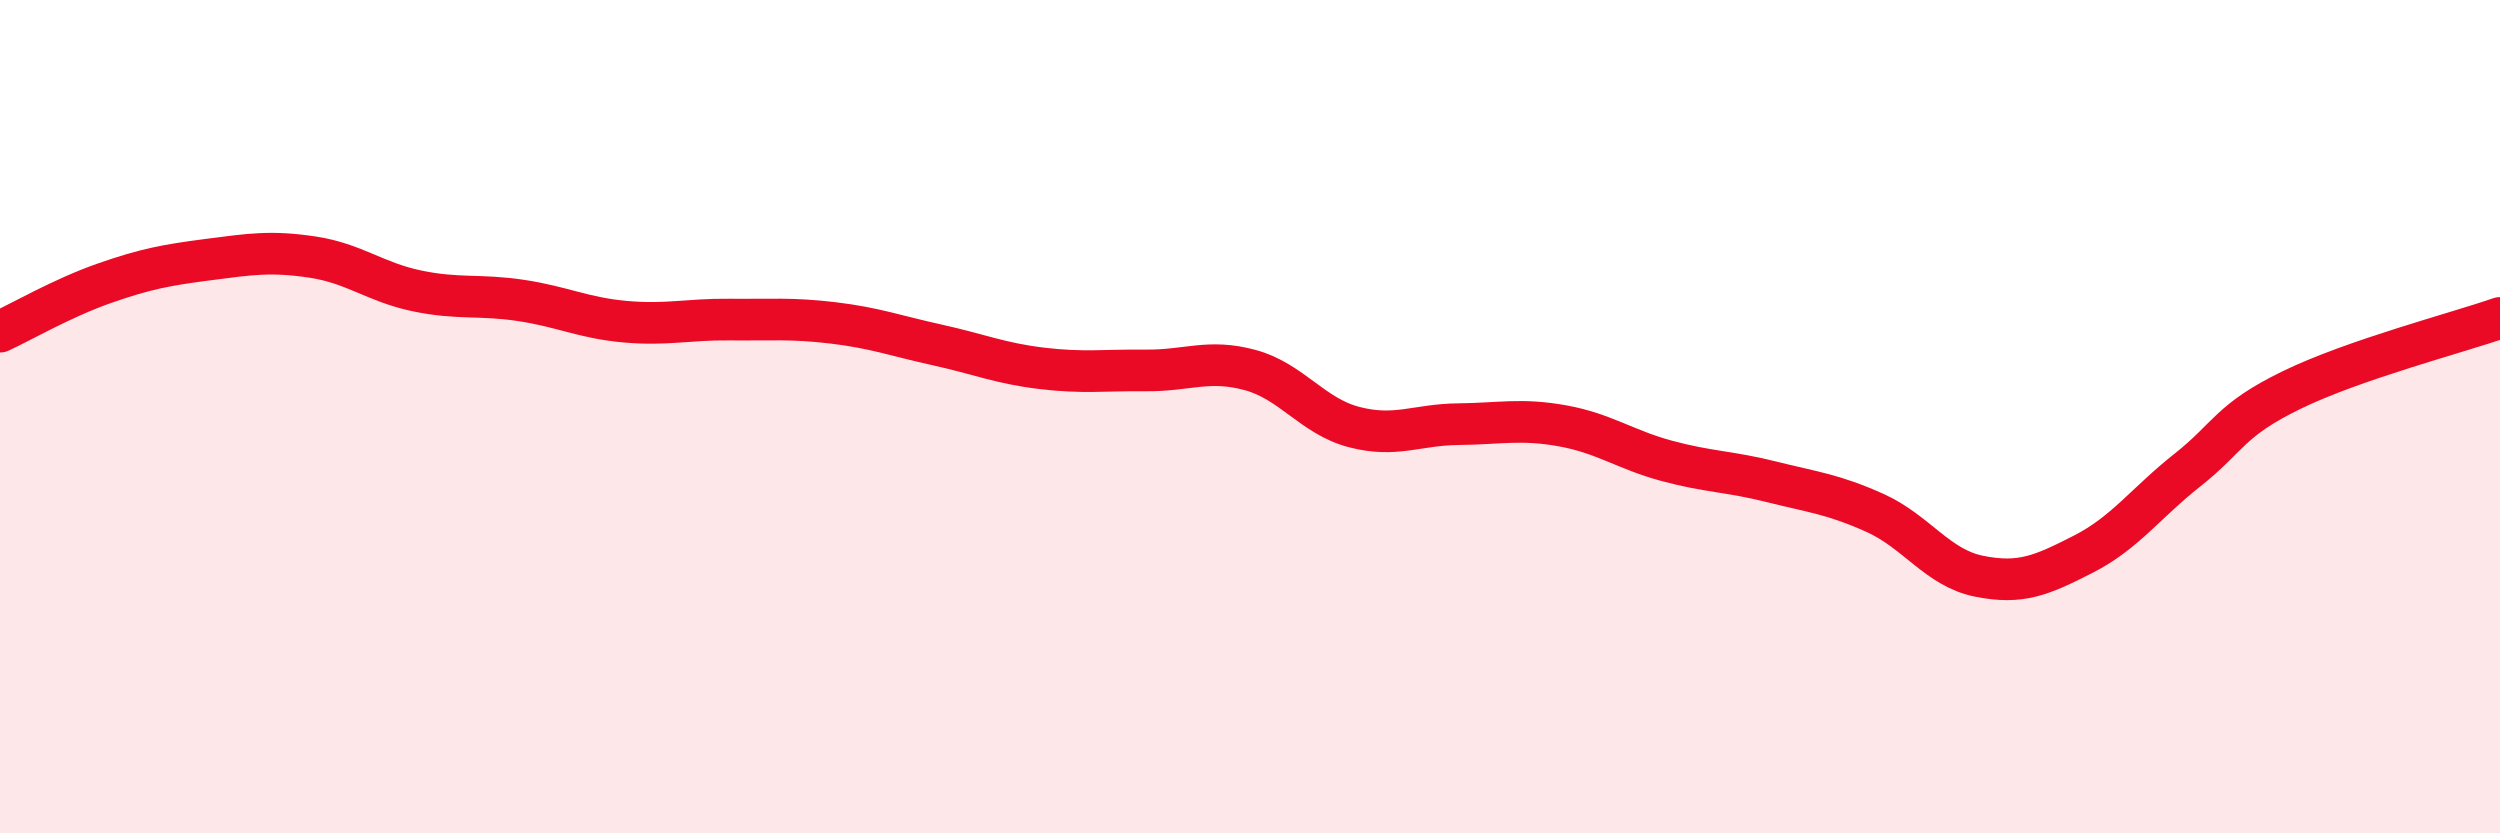
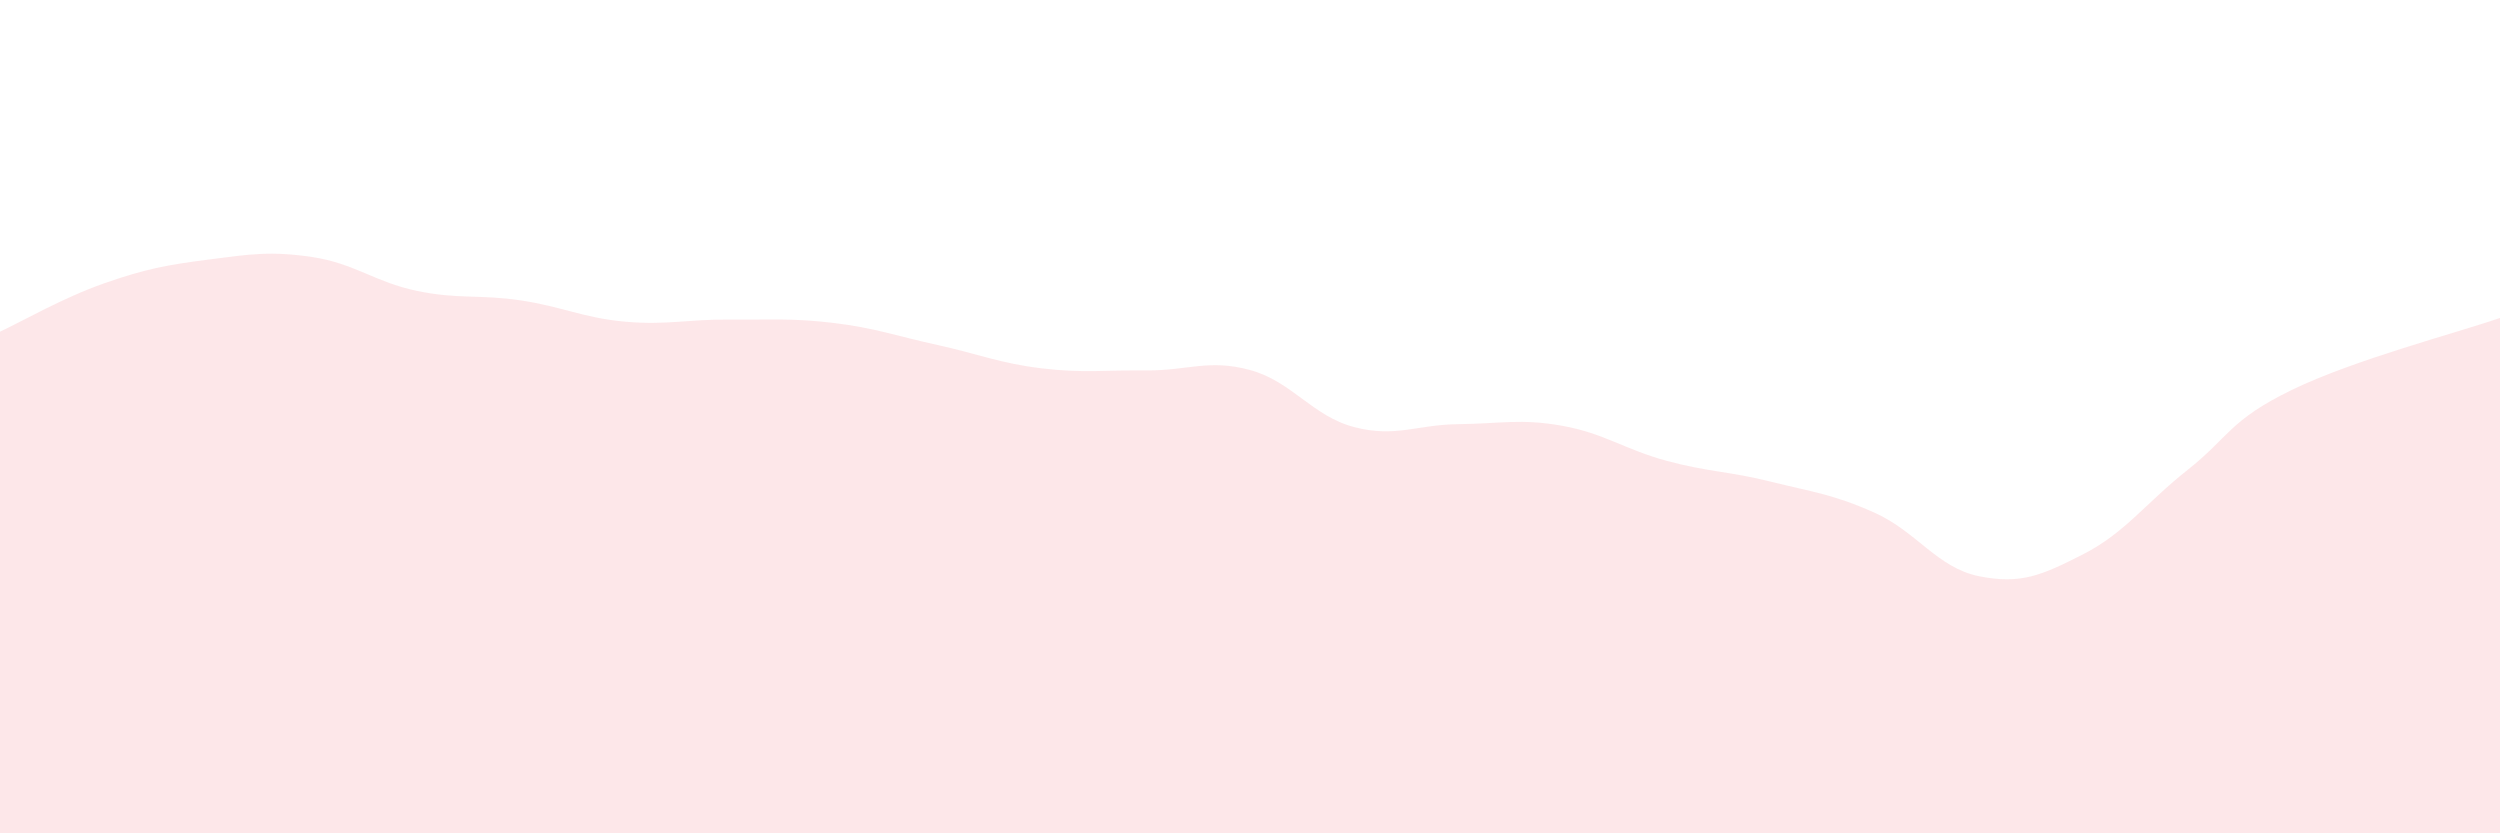
<svg xmlns="http://www.w3.org/2000/svg" width="60" height="20" viewBox="0 0 60 20">
  <path d="M 0,7.96 C 0.5,7.73 1.5,7.15 2.5,6.8 C 3.5,6.45 4,6.36 5,6.23 C 6,6.1 6.5,6.02 7.5,6.17 C 8.5,6.32 9,6.77 10,6.98 C 11,7.19 11.5,7.06 12.5,7.21 C 13.5,7.36 14,7.63 15,7.72 C 16,7.81 16.5,7.66 17.5,7.67 C 18.5,7.68 19,7.63 20,7.75 C 21,7.87 21.5,8.06 22.5,8.28 C 23.5,8.5 24,8.72 25,8.84 C 26,8.96 26.5,8.88 27.5,8.89 C 28.5,8.9 29,8.61 30,8.88 C 31,9.15 31.5,9.99 32.5,10.25 C 33.5,10.51 34,10.19 35,10.18 C 36,10.17 36.5,10.04 37.5,10.22 C 38.5,10.4 39,10.79 40,11.06 C 41,11.33 41.5,11.31 42.5,11.56 C 43.5,11.81 44,11.86 45,12.31 C 46,12.76 46.5,13.63 47.5,13.83 C 48.5,14.03 49,13.81 50,13.3 C 51,12.79 51.5,12.07 52.5,11.28 C 53.5,10.49 53.5,10.09 55,9.36 C 56.5,8.63 59,7.98 60,7.63L60 20L0 20Z" fill="#EB0A25" opacity="0.1" stroke-linecap="round" stroke-linejoin="round" />
-   <path d="M 0,7.96 C 0.5,7.73 1.5,7.15 2.5,6.8 C 3.5,6.45 4,6.36 5,6.23 C 6,6.1 6.5,6.02 7.5,6.17 C 8.5,6.32 9,6.77 10,6.98 C 11,7.19 11.5,7.06 12.5,7.21 C 13.5,7.36 14,7.63 15,7.72 C 16,7.81 16.5,7.66 17.5,7.67 C 18.5,7.68 19,7.63 20,7.75 C 21,7.87 21.5,8.06 22.5,8.28 C 23.5,8.5 24,8.72 25,8.84 C 26,8.96 26.5,8.88 27.5,8.89 C 28.5,8.9 29,8.61 30,8.88 C 31,9.15 31.5,9.99 32.5,10.25 C 33.5,10.51 34,10.19 35,10.18 C 36,10.17 36.5,10.04 37.5,10.22 C 38.5,10.4 39,10.79 40,11.06 C 41,11.33 41.5,11.31 42.5,11.56 C 43.5,11.81 44,11.86 45,12.31 C 46,12.76 46.5,13.63 47.5,13.83 C 48.5,14.03 49,13.81 50,13.3 C 51,12.79 51.5,12.07 52.5,11.28 C 53.5,10.49 53.5,10.09 55,9.36 C 56.5,8.63 59,7.98 60,7.63" stroke="#EB0A25" stroke-width="1" fill="none" stroke-linecap="round" stroke-linejoin="round" />
</svg>